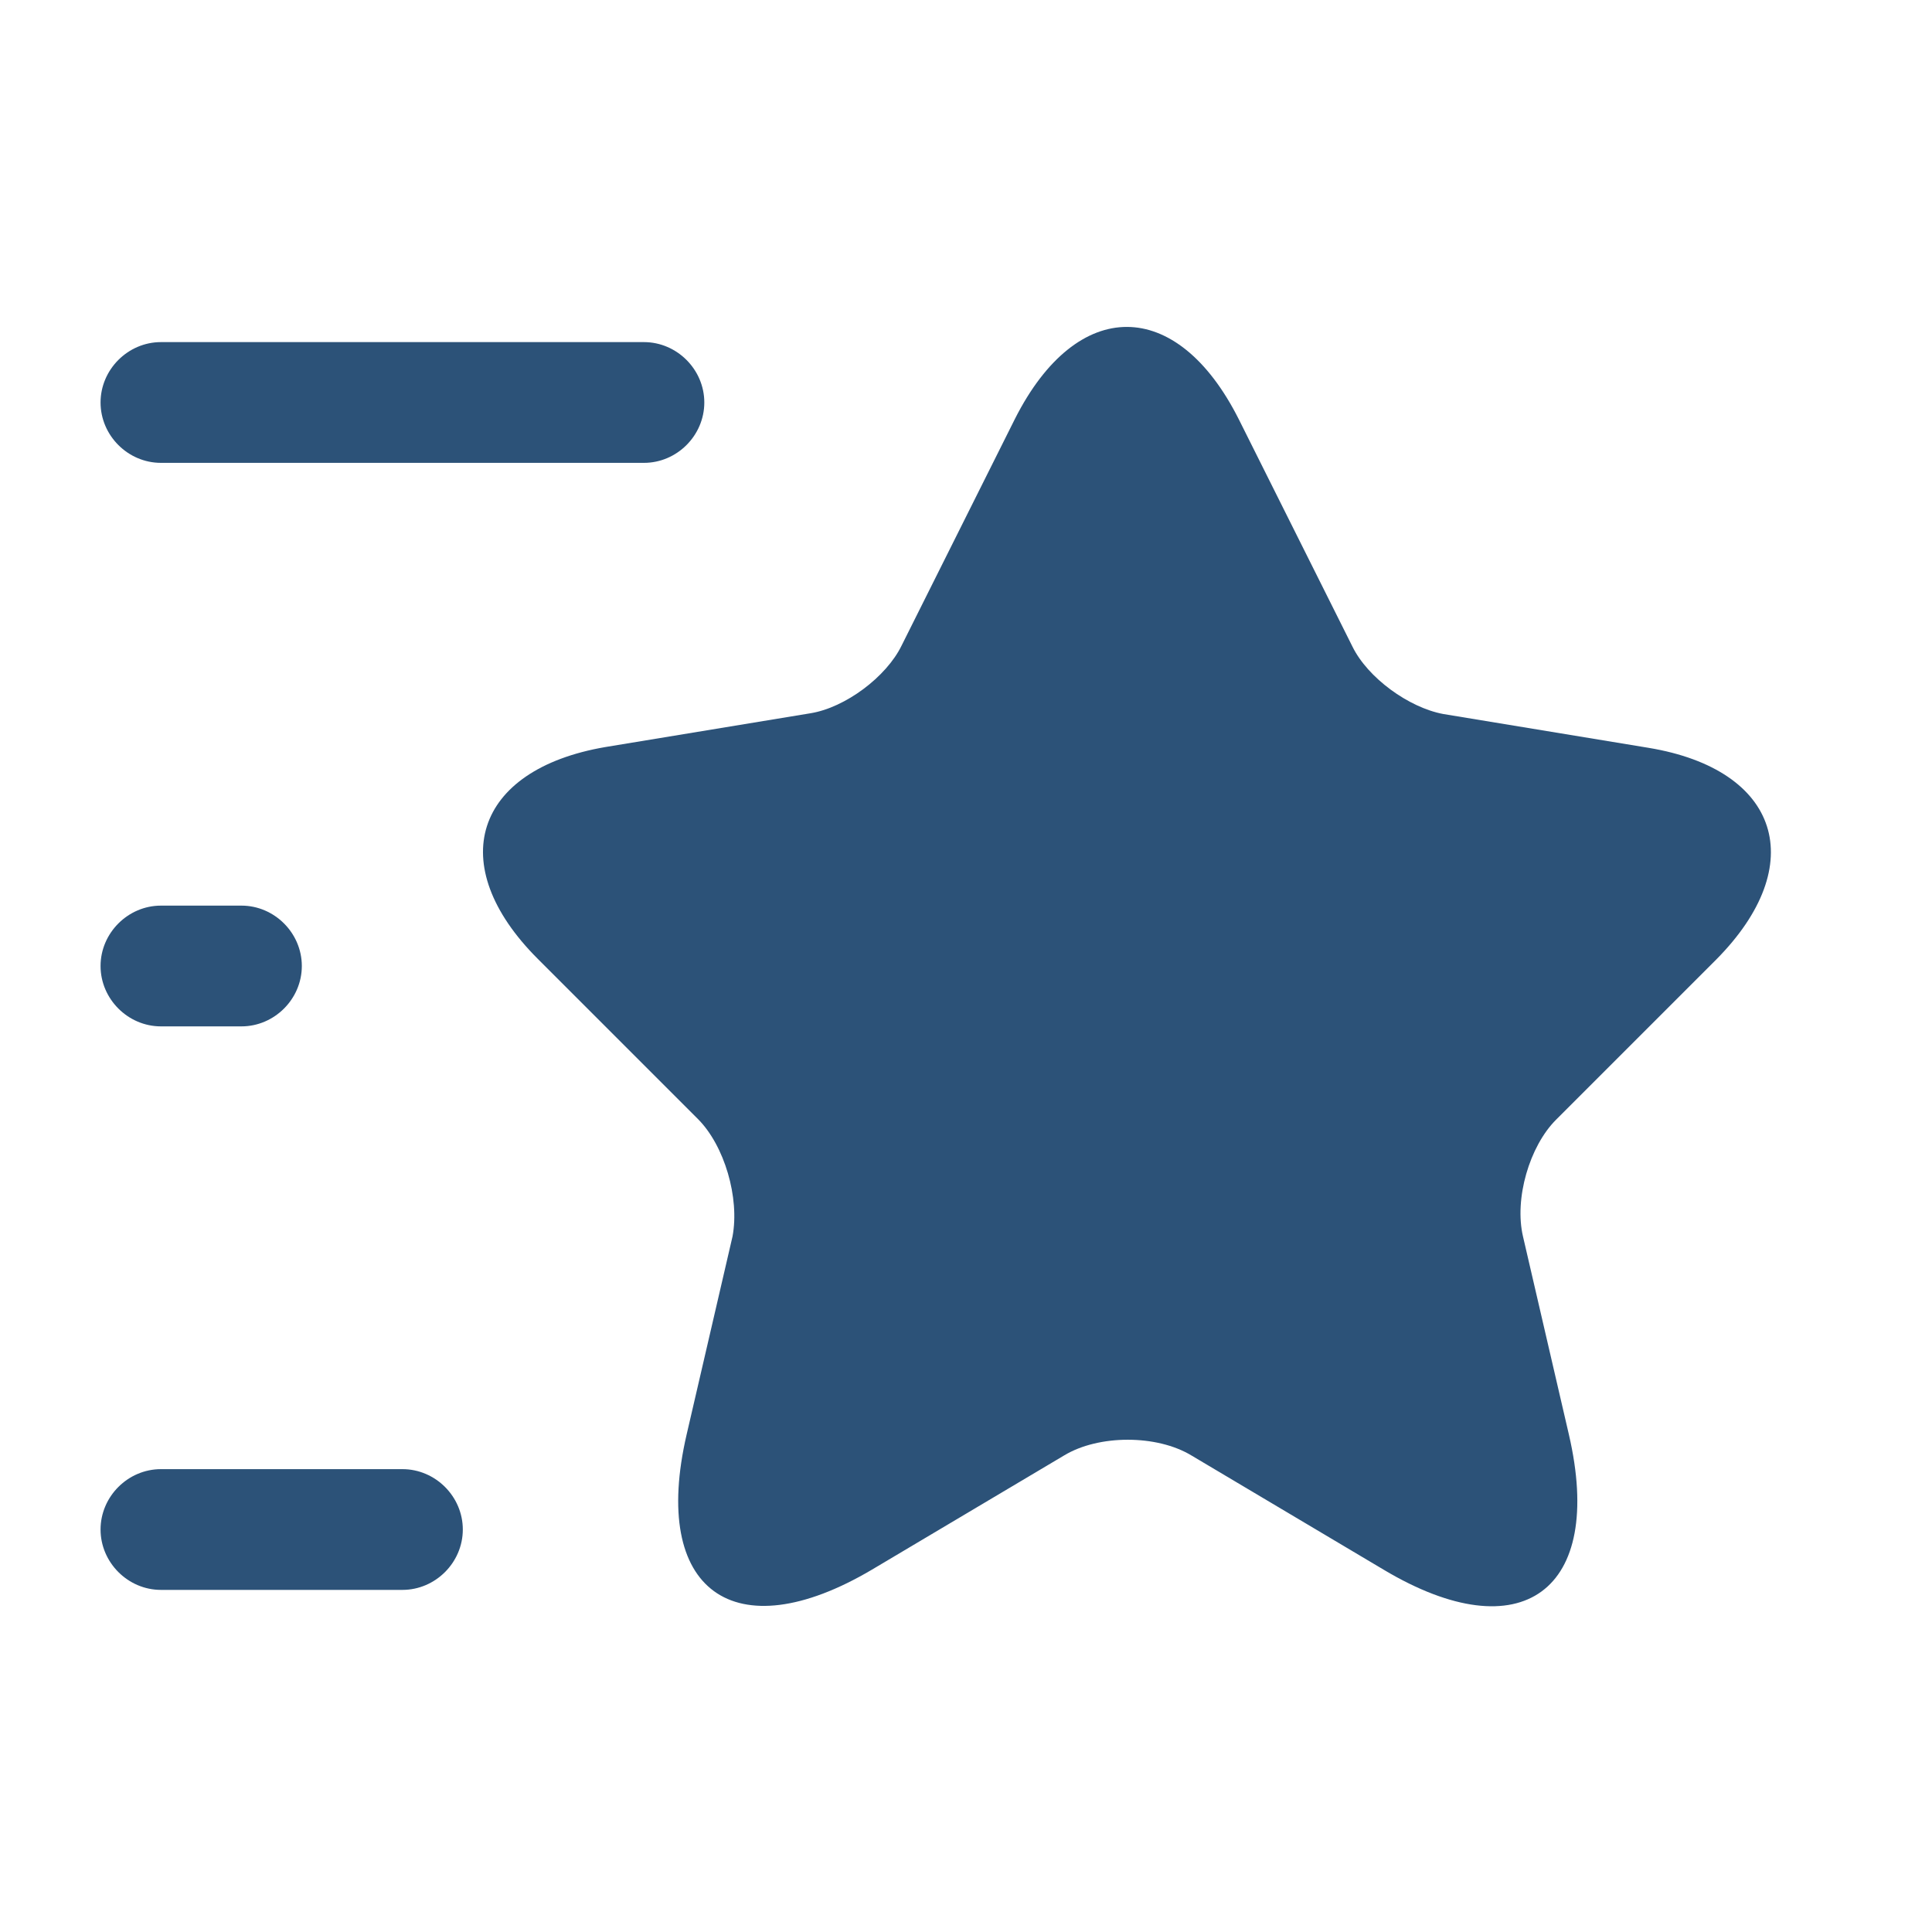
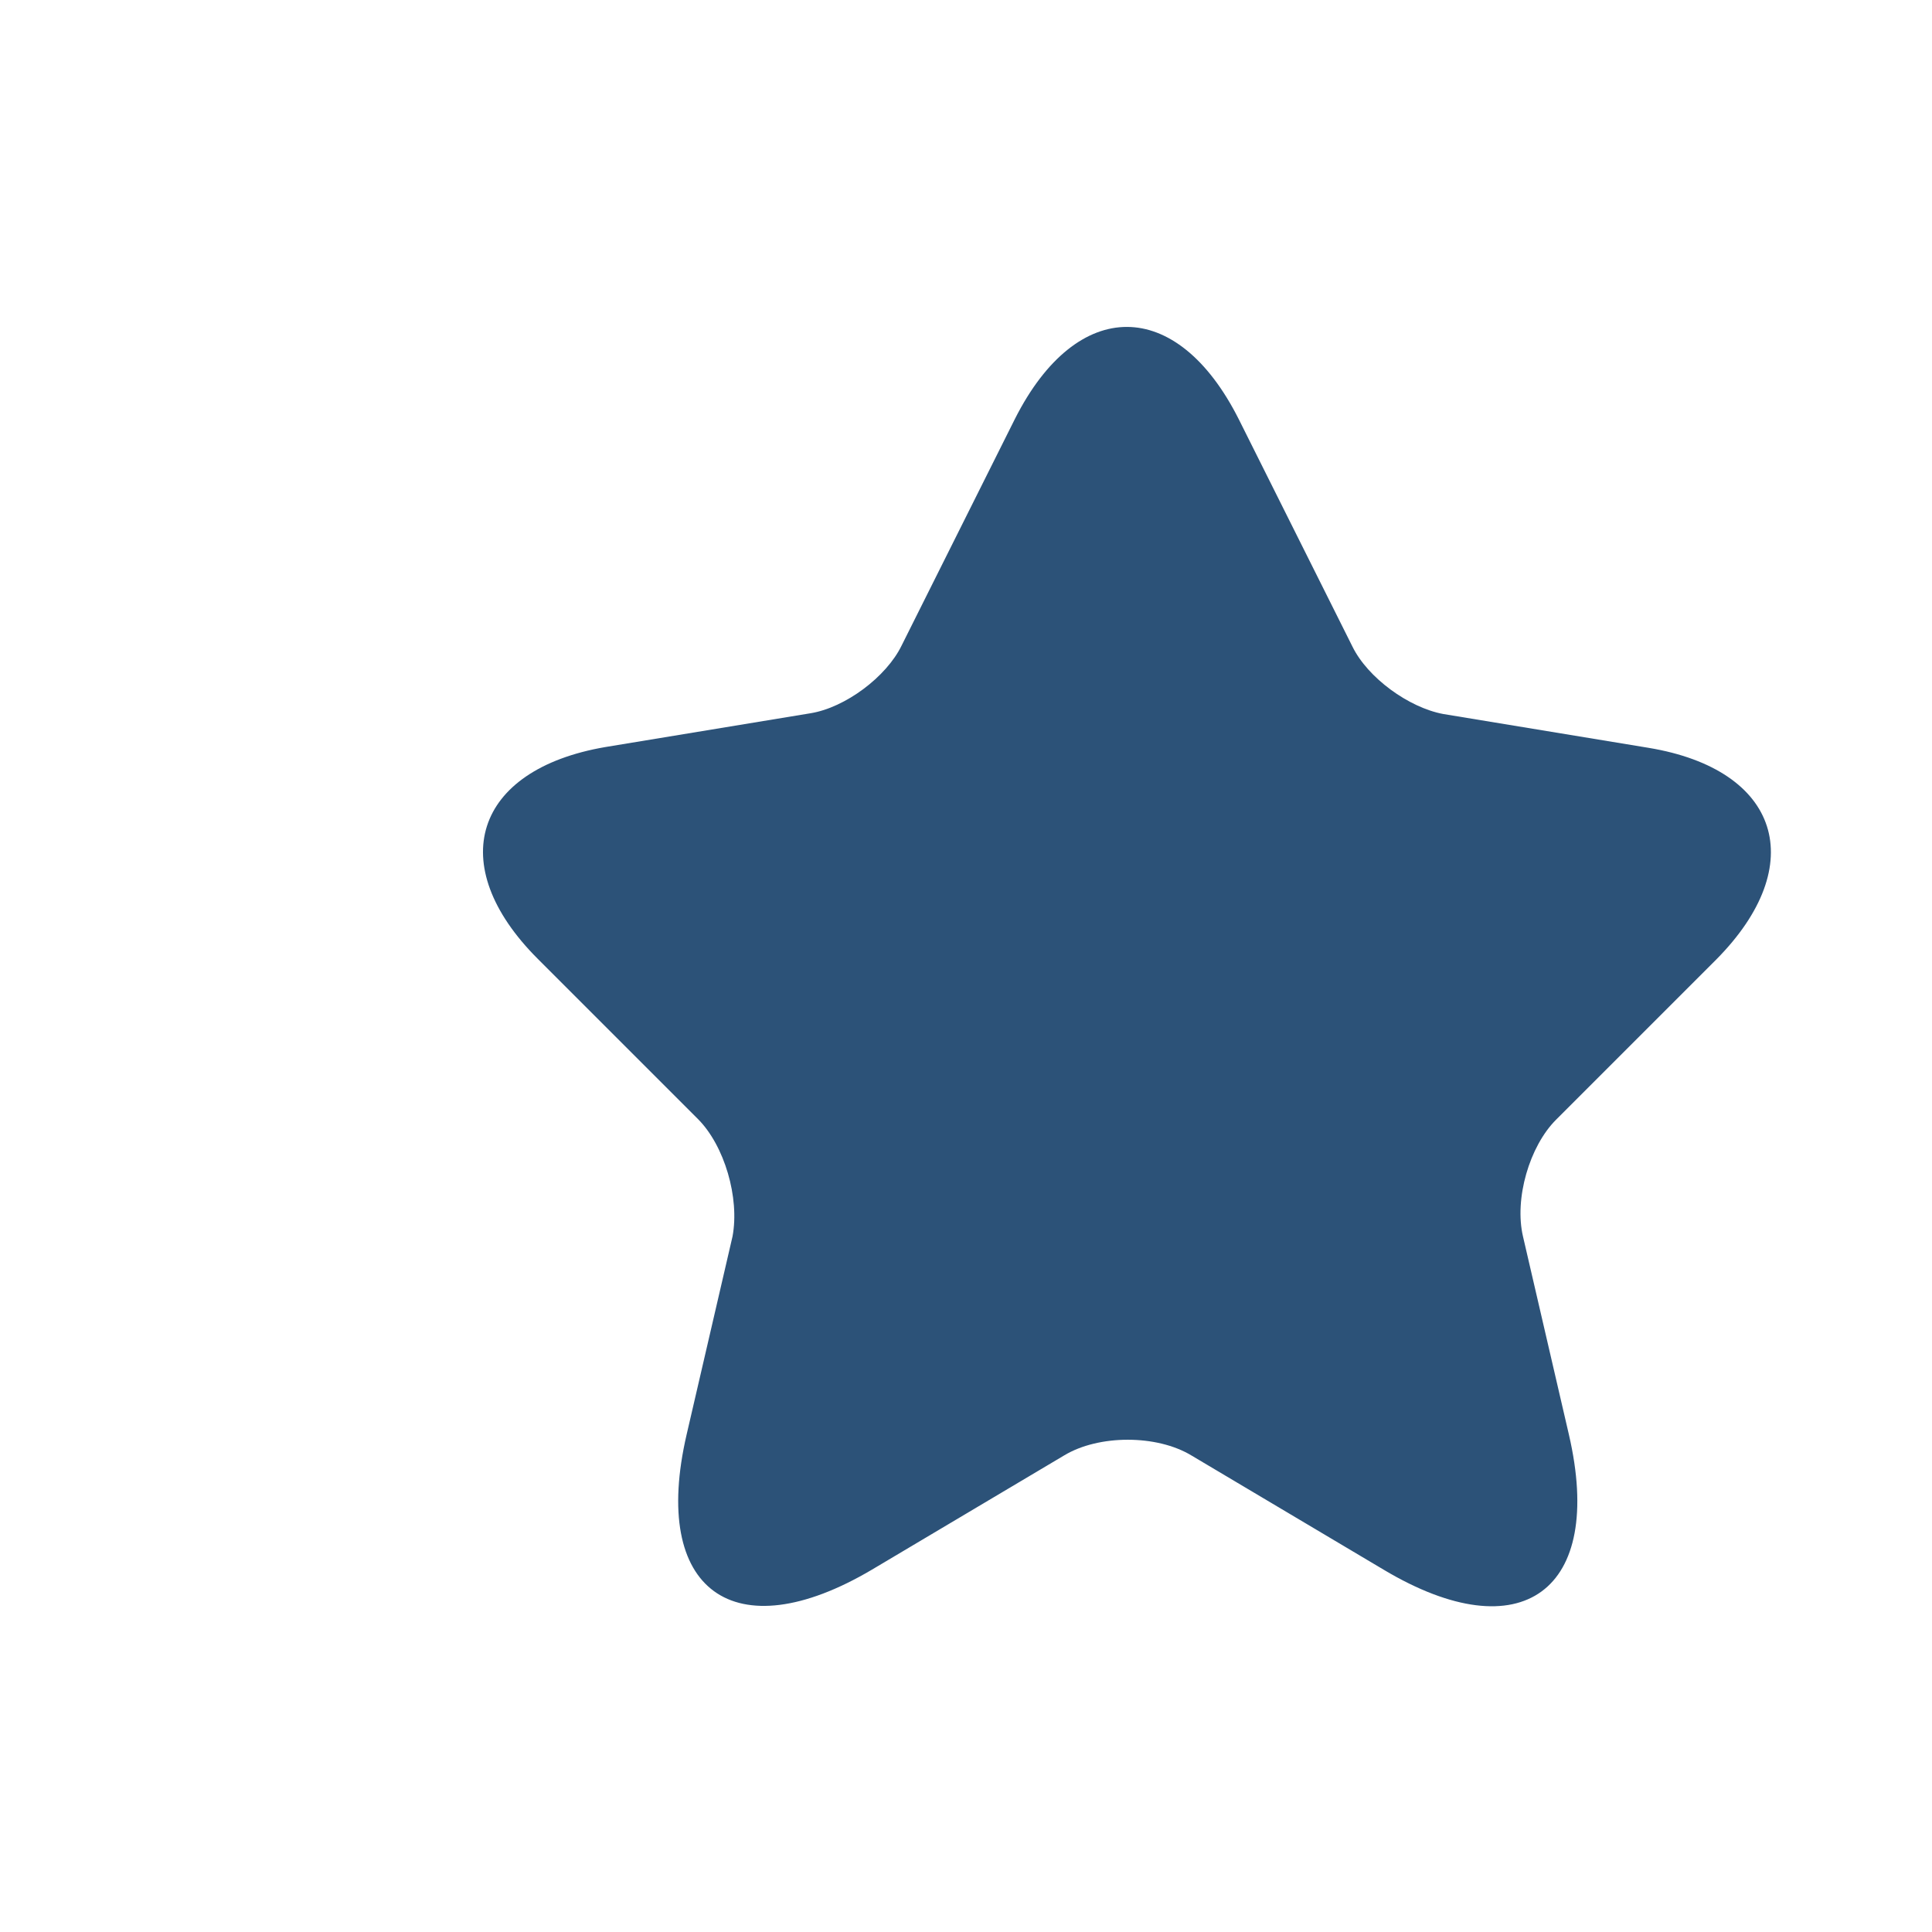
<svg xmlns="http://www.w3.org/2000/svg" width="40" height="40" viewBox="0 0 40 40" fill="none">
  <path d="M25.649 8.683L27.999 13.383C28.316 14.033 29.166 14.65 29.882 14.783L34.132 15.483C36.849 15.933 37.482 17.9 35.532 19.867L32.216 23.183C31.666 23.733 31.349 24.817 31.532 25.6L32.482 29.7C33.232 32.933 31.499 34.2 28.649 32.5L24.666 30.133C23.949 29.7 22.749 29.7 22.032 30.133L18.049 32.5C15.199 34.183 13.466 32.933 14.216 29.7L15.166 25.6C15.316 24.8 14.999 23.717 14.449 23.167L11.132 19.85C9.182 17.9 9.816 15.933 12.532 15.467L16.782 14.767C17.499 14.65 18.349 14.017 18.666 13.367L21.016 8.667C22.299 6.133 24.366 6.133 25.649 8.683Z" fill="#2C5278" />
-   <path d="M13.332 9.583H3.332C2.649 9.583 2.082 9.017 2.082 8.333C2.082 7.65 2.649 7.083 3.332 7.083H13.332C14.015 7.083 14.582 7.65 14.582 8.333C14.582 9.017 14.015 9.583 13.332 9.583Z" fill="#2C5278" />
-   <path d="M8.332 32.917H3.332C2.649 32.917 2.082 32.35 2.082 31.667C2.082 30.983 2.649 30.417 3.332 30.417H8.332C9.015 30.417 9.582 30.983 9.582 31.667C9.582 32.35 9.015 32.917 8.332 32.917Z" fill="#2C5278" />
-   <path d="M4.999 21.25H3.332C2.649 21.25 2.082 20.683 2.082 20C2.082 19.317 2.649 18.75 3.332 18.75H4.999C5.682 18.75 6.249 19.317 6.249 20C6.249 20.683 5.682 21.25 4.999 21.25Z" fill="#2C5278" />
</svg>